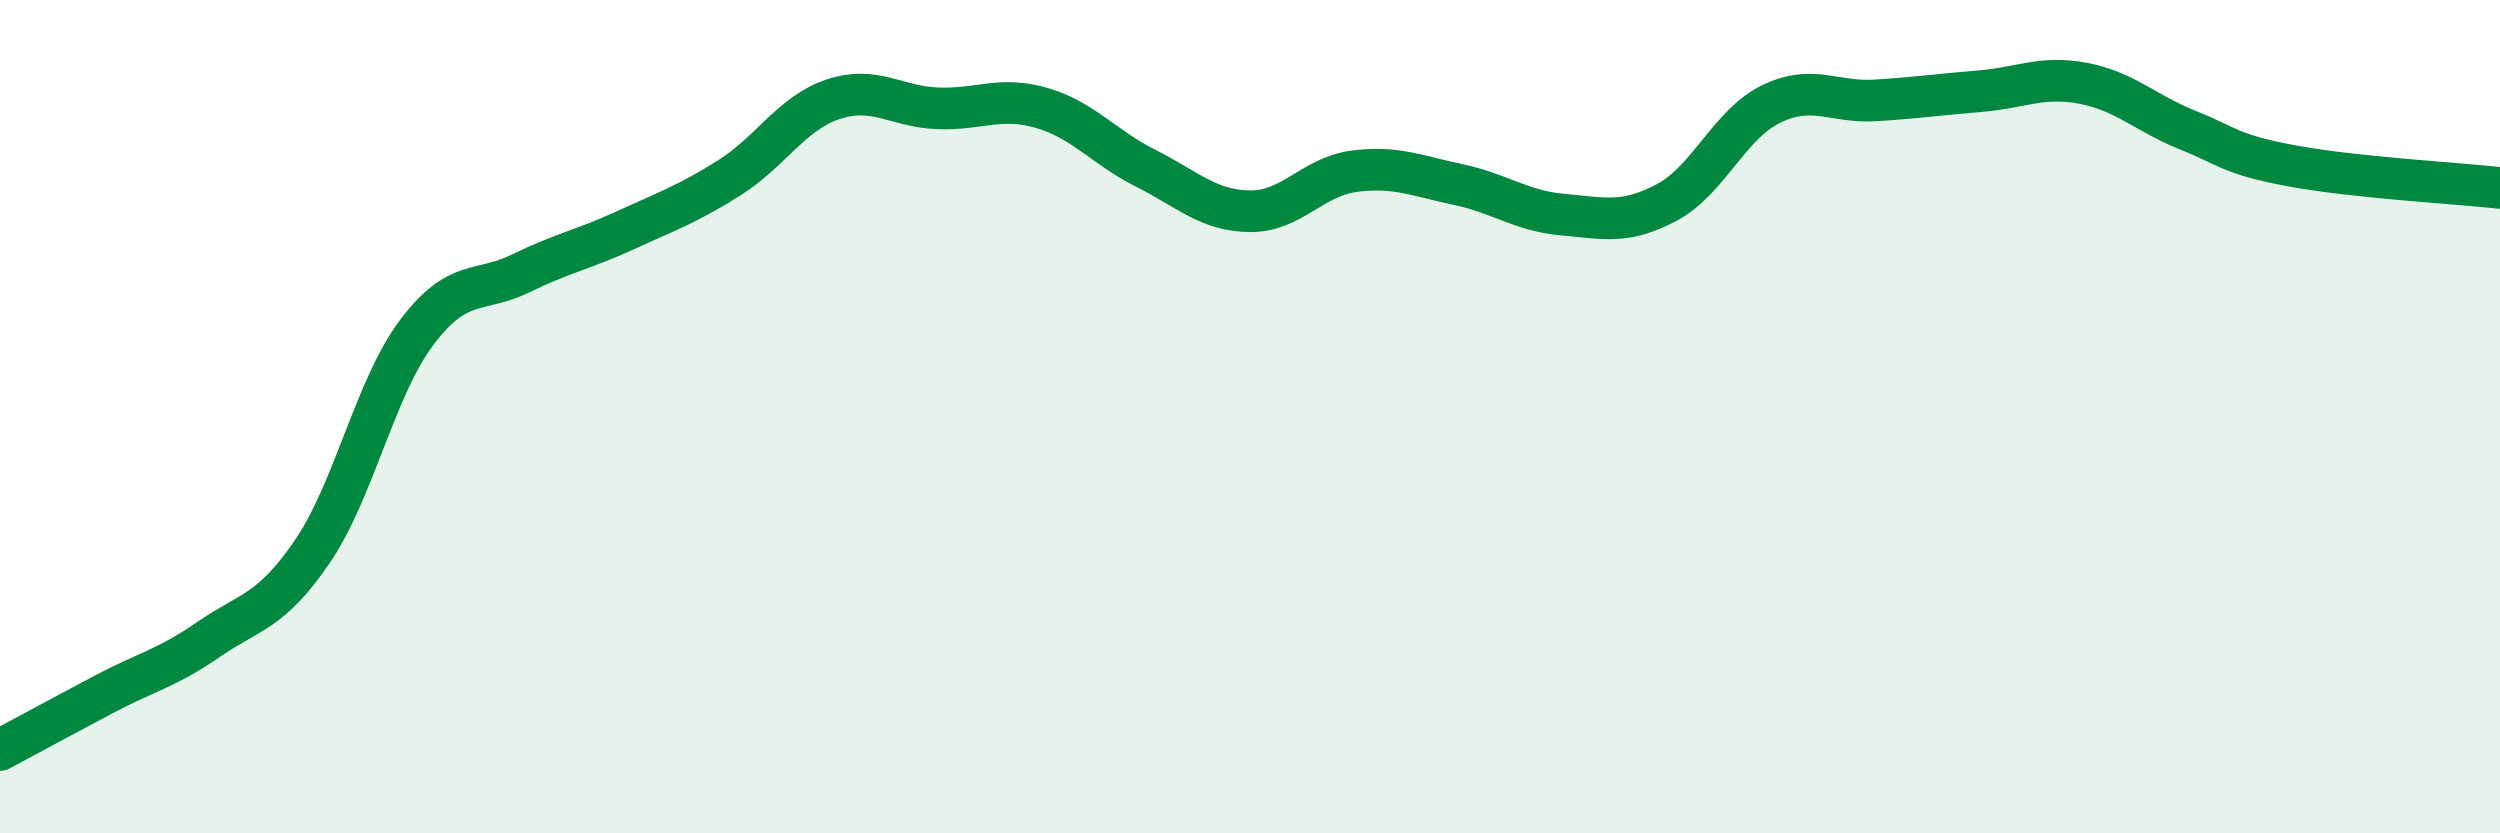
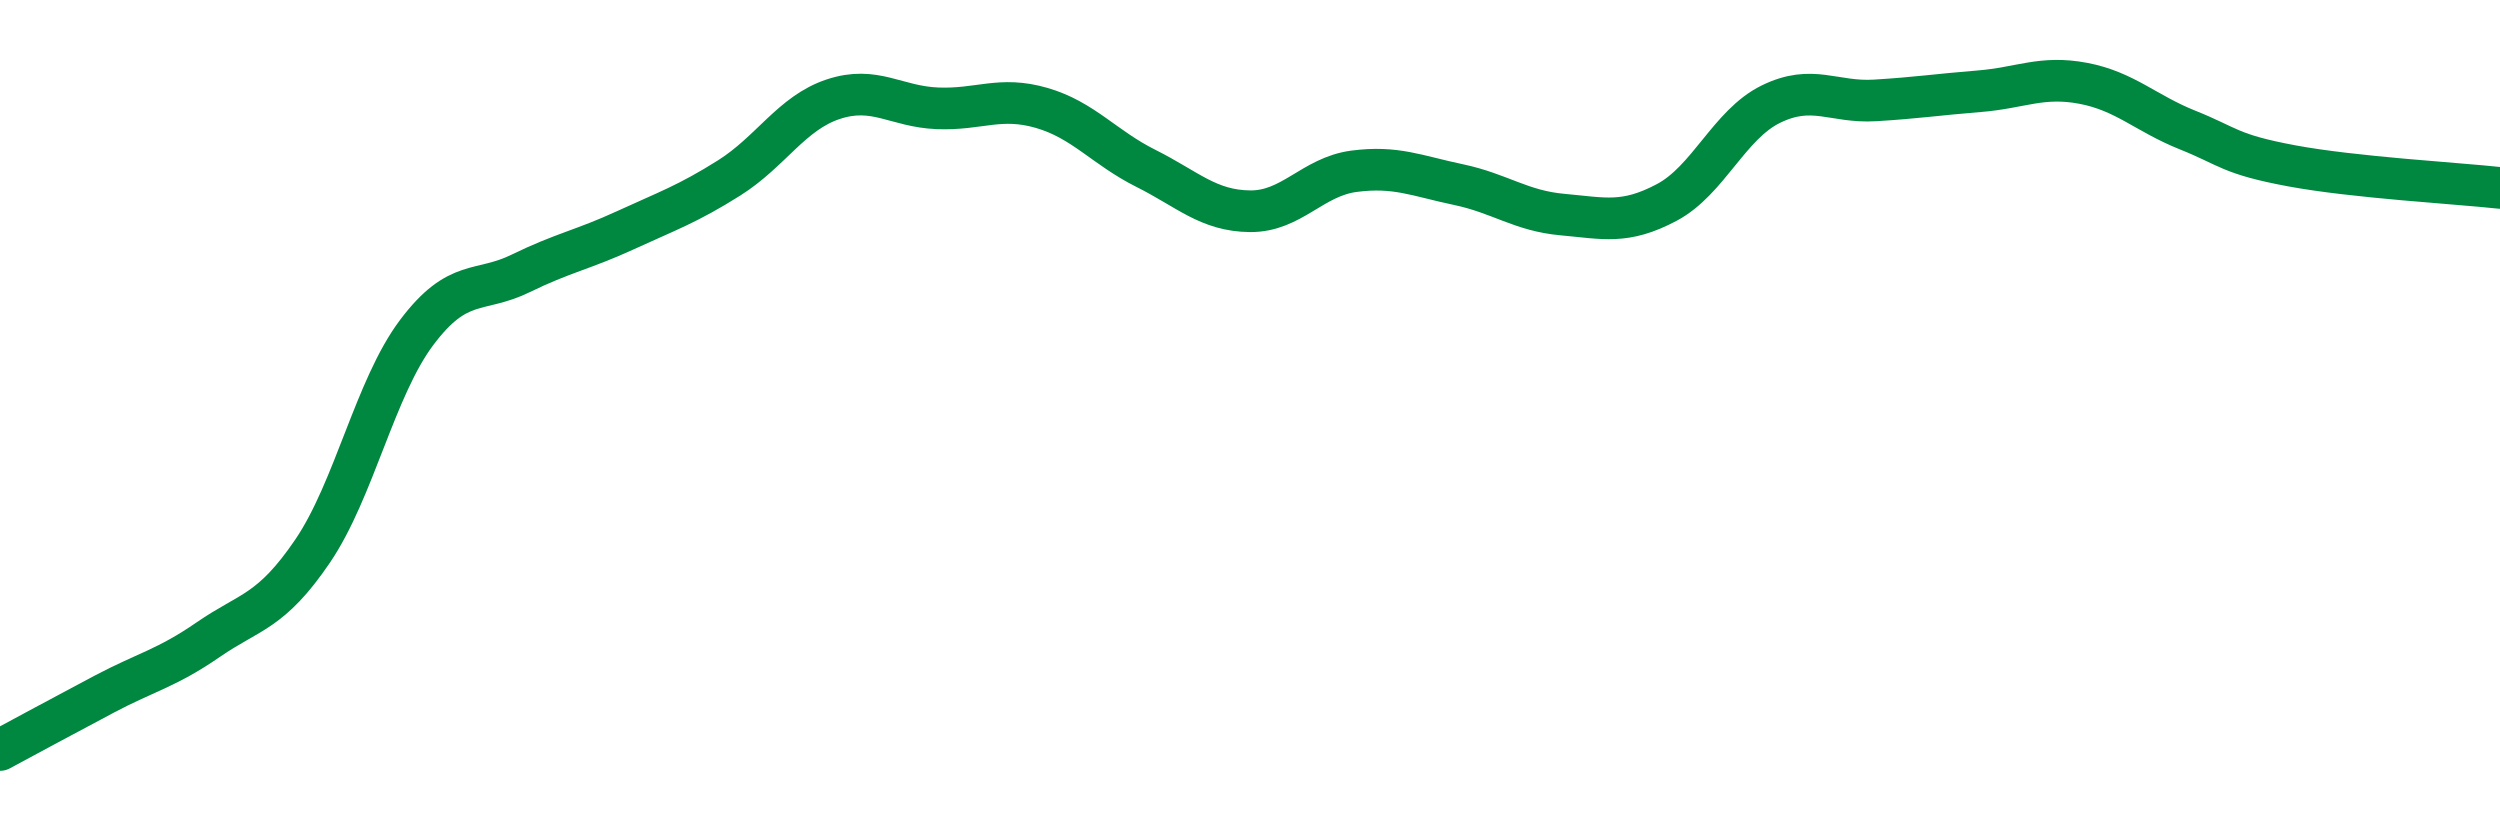
<svg xmlns="http://www.w3.org/2000/svg" width="60" height="20" viewBox="0 0 60 20">
-   <path d="M 0,18 C 0.5,17.73 1.5,17.19 2.5,16.66 C 3.5,16.13 4,16.04 5,15.35 C 6,14.66 6.5,14.7 7.5,13.23 C 8.5,11.76 9,9.31 10,7.98 C 11,6.65 11.5,7.05 12.5,6.56 C 13.5,6.07 14,5.99 15,5.53 C 16,5.07 16.5,4.9 17.5,4.27 C 18.5,3.64 19,2.71 20,2.38 C 21,2.05 21.5,2.56 22.5,2.6 C 23.5,2.64 24,2.3 25,2.59 C 26,2.88 26.5,3.54 27.5,4.04 C 28.5,4.54 29,5.06 30,5.07 C 31,5.08 31.5,4.24 32.5,4.11 C 33.5,3.98 34,4.22 35,4.43 C 36,4.64 36.5,5.06 37.5,5.15 C 38.5,5.24 39,5.39 40,4.86 C 41,4.33 41.5,2.99 42.5,2.5 C 43.5,2.01 44,2.47 45,2.41 C 46,2.35 46.5,2.27 47.5,2.19 C 48.5,2.11 49,1.81 50,2 C 51,2.19 51.5,2.72 52.5,3.12 C 53.5,3.52 53.5,3.7 55,3.98 C 56.5,4.26 59,4.4 60,4.51L60 20L0 20Z" fill="#008740" opacity="0.1" stroke-linecap="round" stroke-linejoin="round" />
  <path d="M 0,18 C 0.5,17.73 1.5,17.19 2.5,16.66 C 3.5,16.13 4,16.04 5,15.35 C 6,14.66 6.5,14.7 7.5,13.23 C 8.5,11.76 9,9.31 10,7.98 C 11,6.65 11.5,7.05 12.5,6.56 C 13.5,6.07 14,5.99 15,5.53 C 16,5.07 16.5,4.9 17.5,4.27 C 18.5,3.64 19,2.71 20,2.38 C 21,2.05 21.5,2.56 22.5,2.6 C 23.5,2.64 24,2.3 25,2.59 C 26,2.88 26.5,3.54 27.5,4.04 C 28.5,4.54 29,5.06 30,5.07 C 31,5.08 31.5,4.24 32.5,4.11 C 33.5,3.98 34,4.22 35,4.43 C 36,4.64 36.5,5.06 37.5,5.15 C 38.5,5.24 39,5.39 40,4.86 C 41,4.33 41.5,2.99 42.5,2.5 C 43.5,2.01 44,2.47 45,2.41 C 46,2.35 46.5,2.27 47.5,2.19 C 48.5,2.11 49,1.81 50,2 C 51,2.19 51.5,2.72 52.5,3.12 C 53.5,3.52 53.5,3.7 55,3.98 C 56.5,4.26 59,4.4 60,4.51" stroke="#008740" stroke-width="1" fill="none" stroke-linecap="round" stroke-linejoin="round" />
</svg>